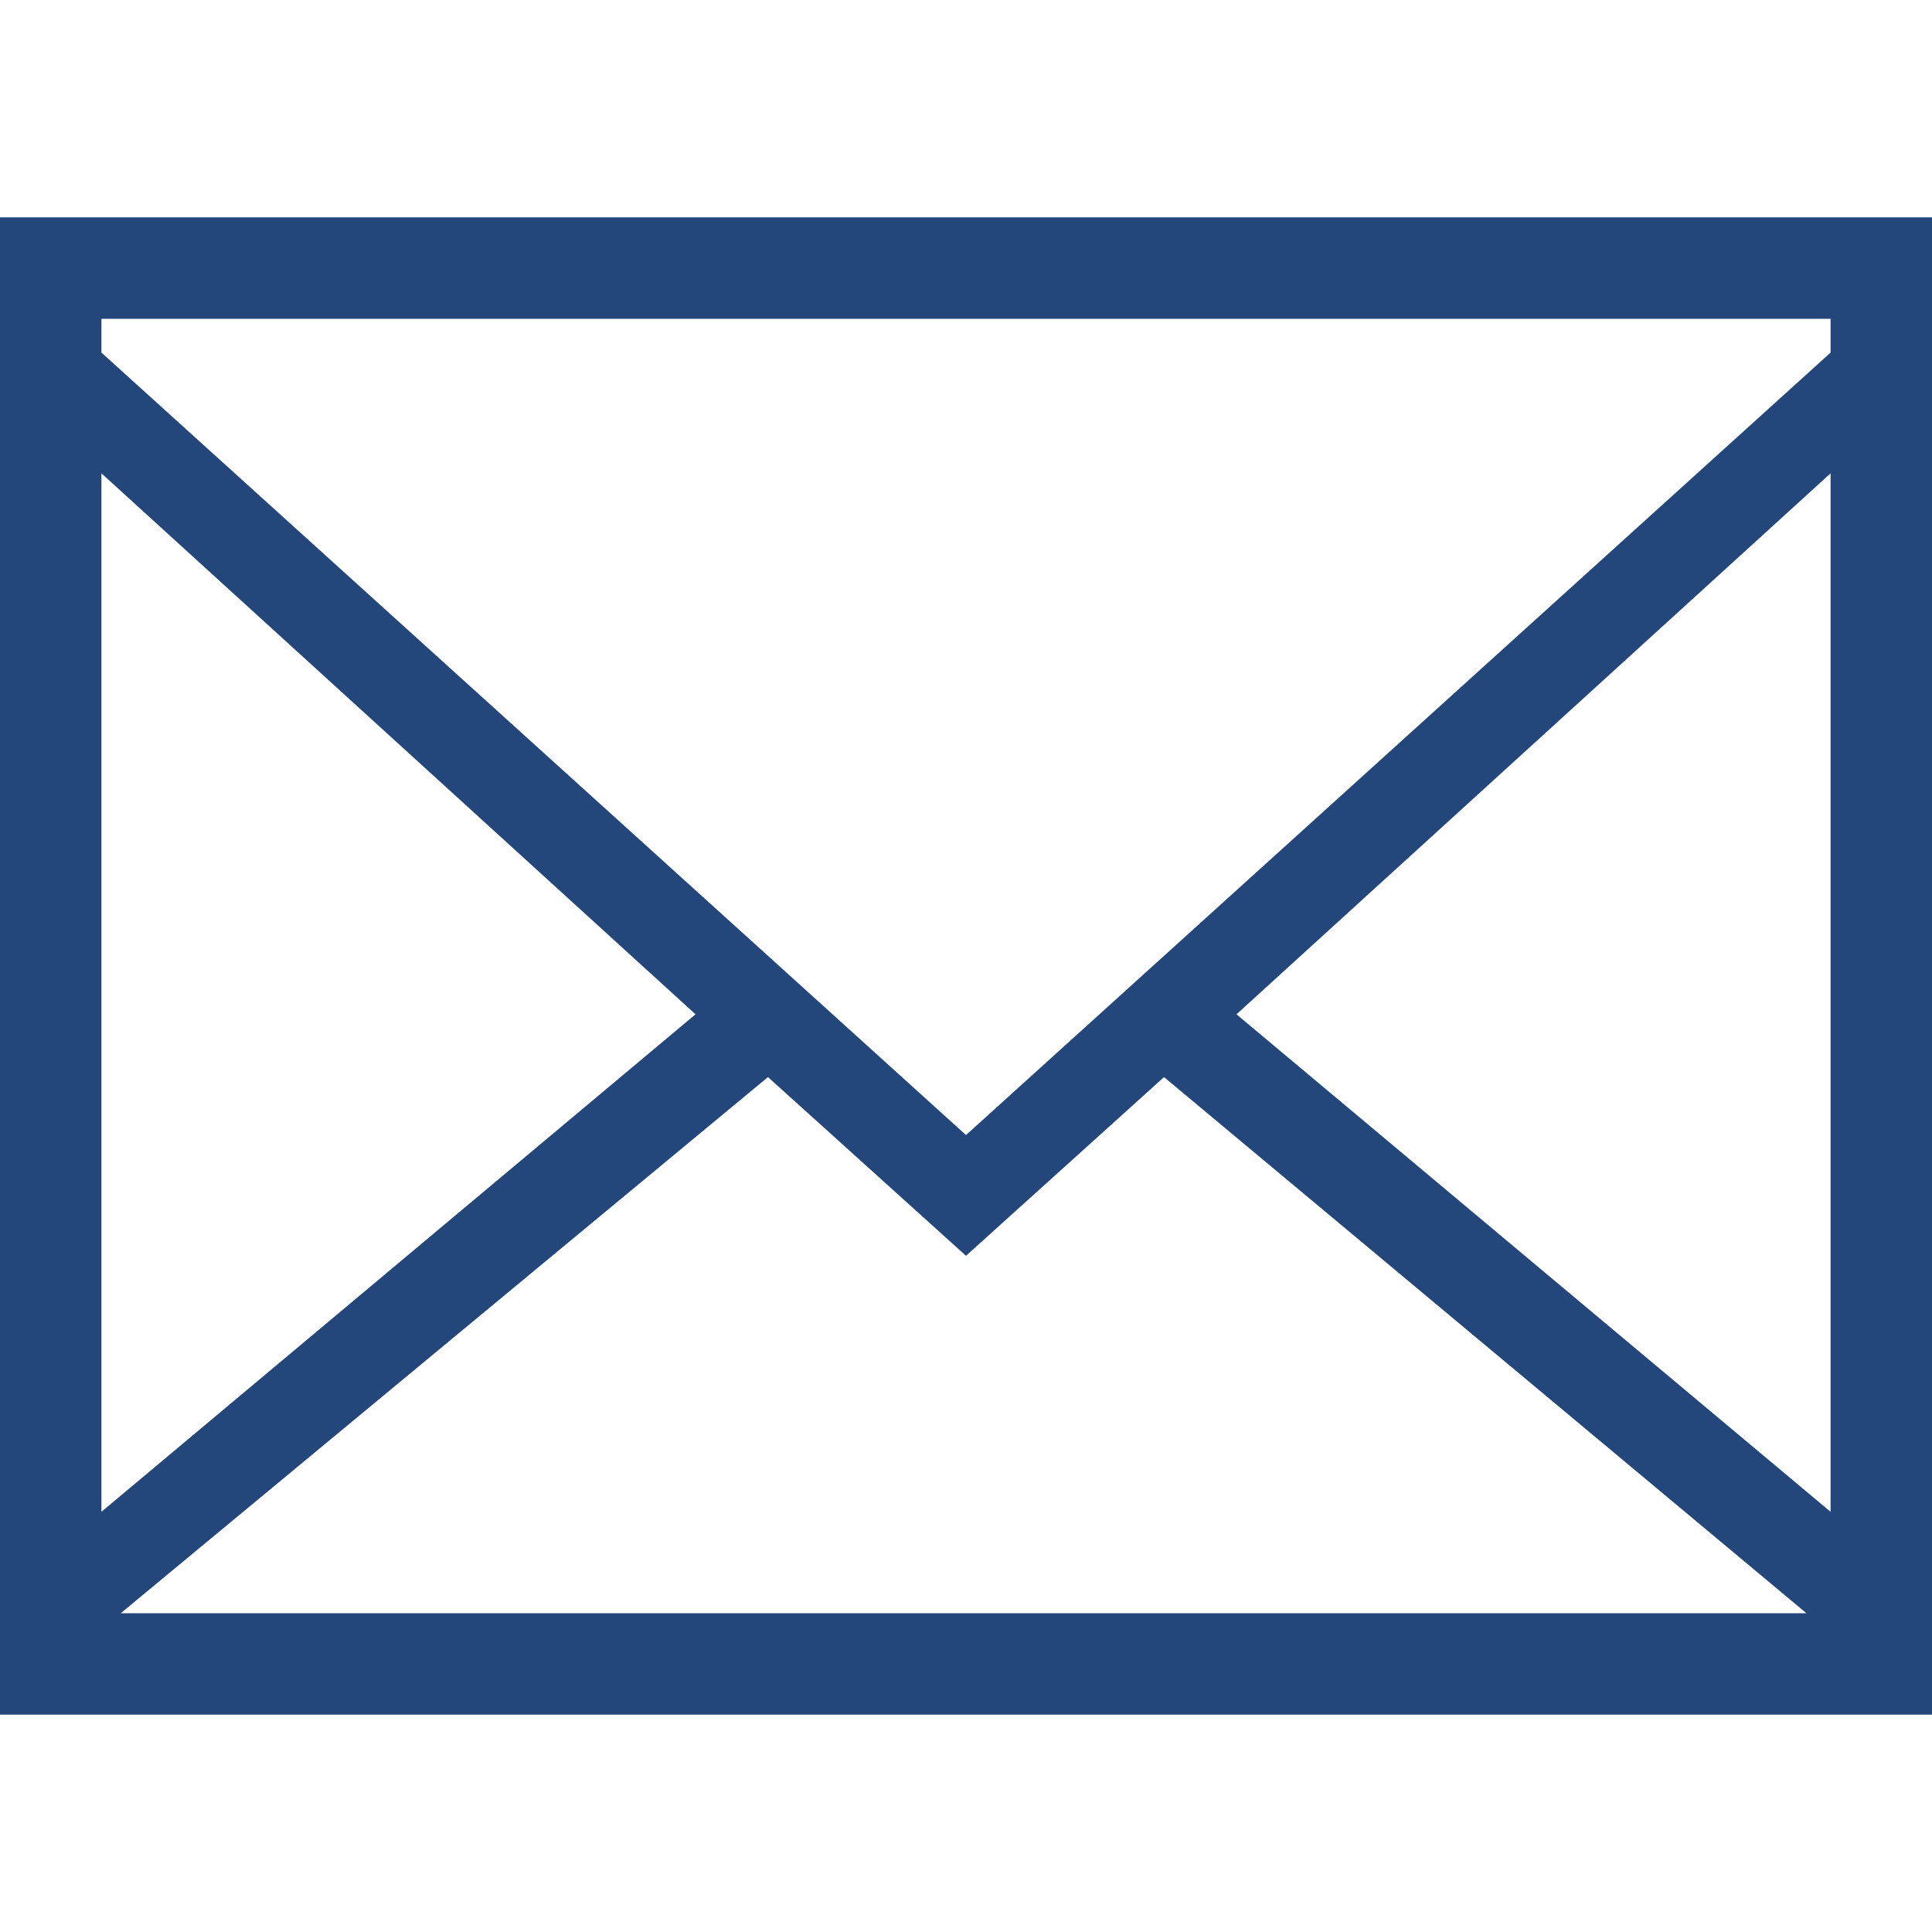
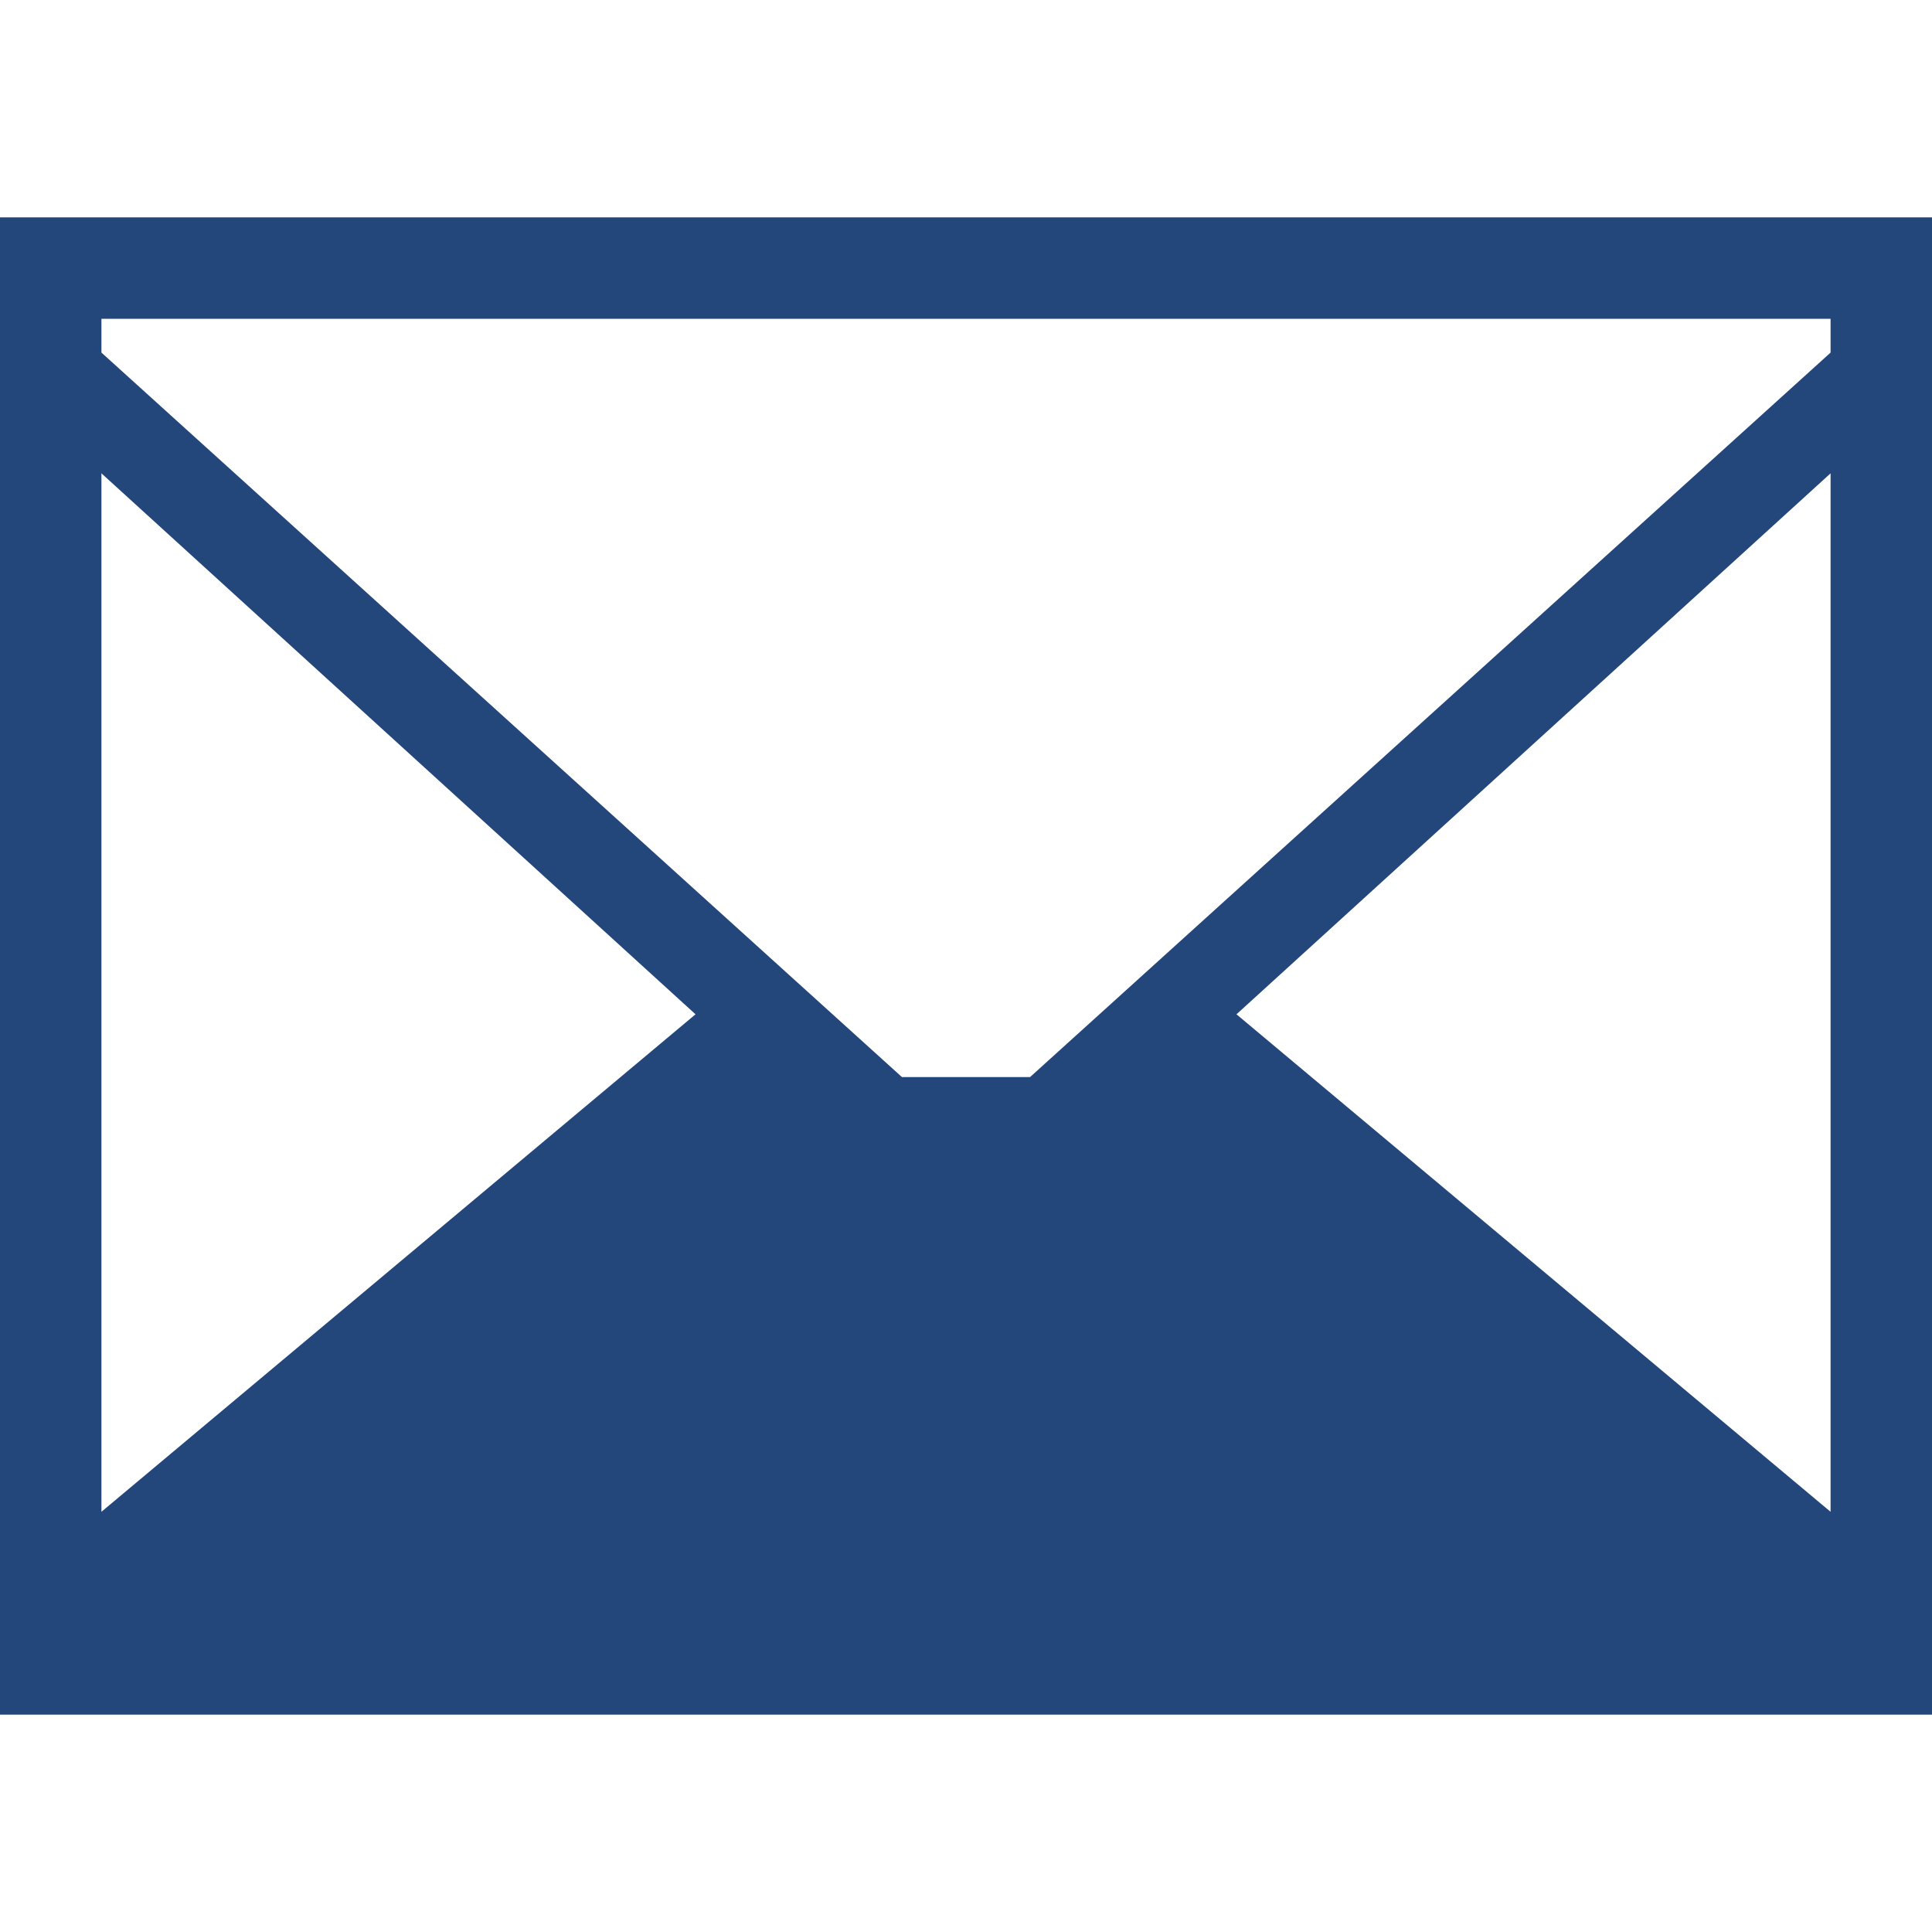
<svg xmlns="http://www.w3.org/2000/svg" version="1.1" id="レイヤー_1" x="0px" y="0px" width="40px" height="40px" viewBox="0 0 40 40" style="enable-background:new 0 0 40 40;" xml:space="preserve">
  <style type="text/css">
	.st0{fill:#FFFFFF;}
	.st1{fill:#23467B;}
	.st2{fill:#91A2BD;}
	.st3{fill:#D6E3F2;}
	.st4{fill:#4F6B95;}
	.st5{fill:#AEBBCE;}
	.st6{fill:#C4A961;}
</style>
  <g>
-     <path class="st1" d="M40,4.5H0v31h40V4.5z M37.9,6.6v0.7L20,23.5L2.1,7.3V6.6H37.9z M14.4,21L2.1,31.3V9.8L14.4,21z M15.9,22.3   L20,26l4.1-3.7l13.3,11.1H2.5L15.9,22.3z M25.6,21L37.9,9.8v21.5L25.6,21z" />
+     <path class="st1" d="M40,4.5H0v31h40V4.5z M37.9,6.6v0.7L20,23.5L2.1,7.3V6.6H37.9z M14.4,21L2.1,31.3V9.8L14.4,21z M15.9,22.3   L20,26l4.1-3.7H2.5L15.9,22.3z M25.6,21L37.9,9.8v21.5L25.6,21z" />
  </g>
</svg>